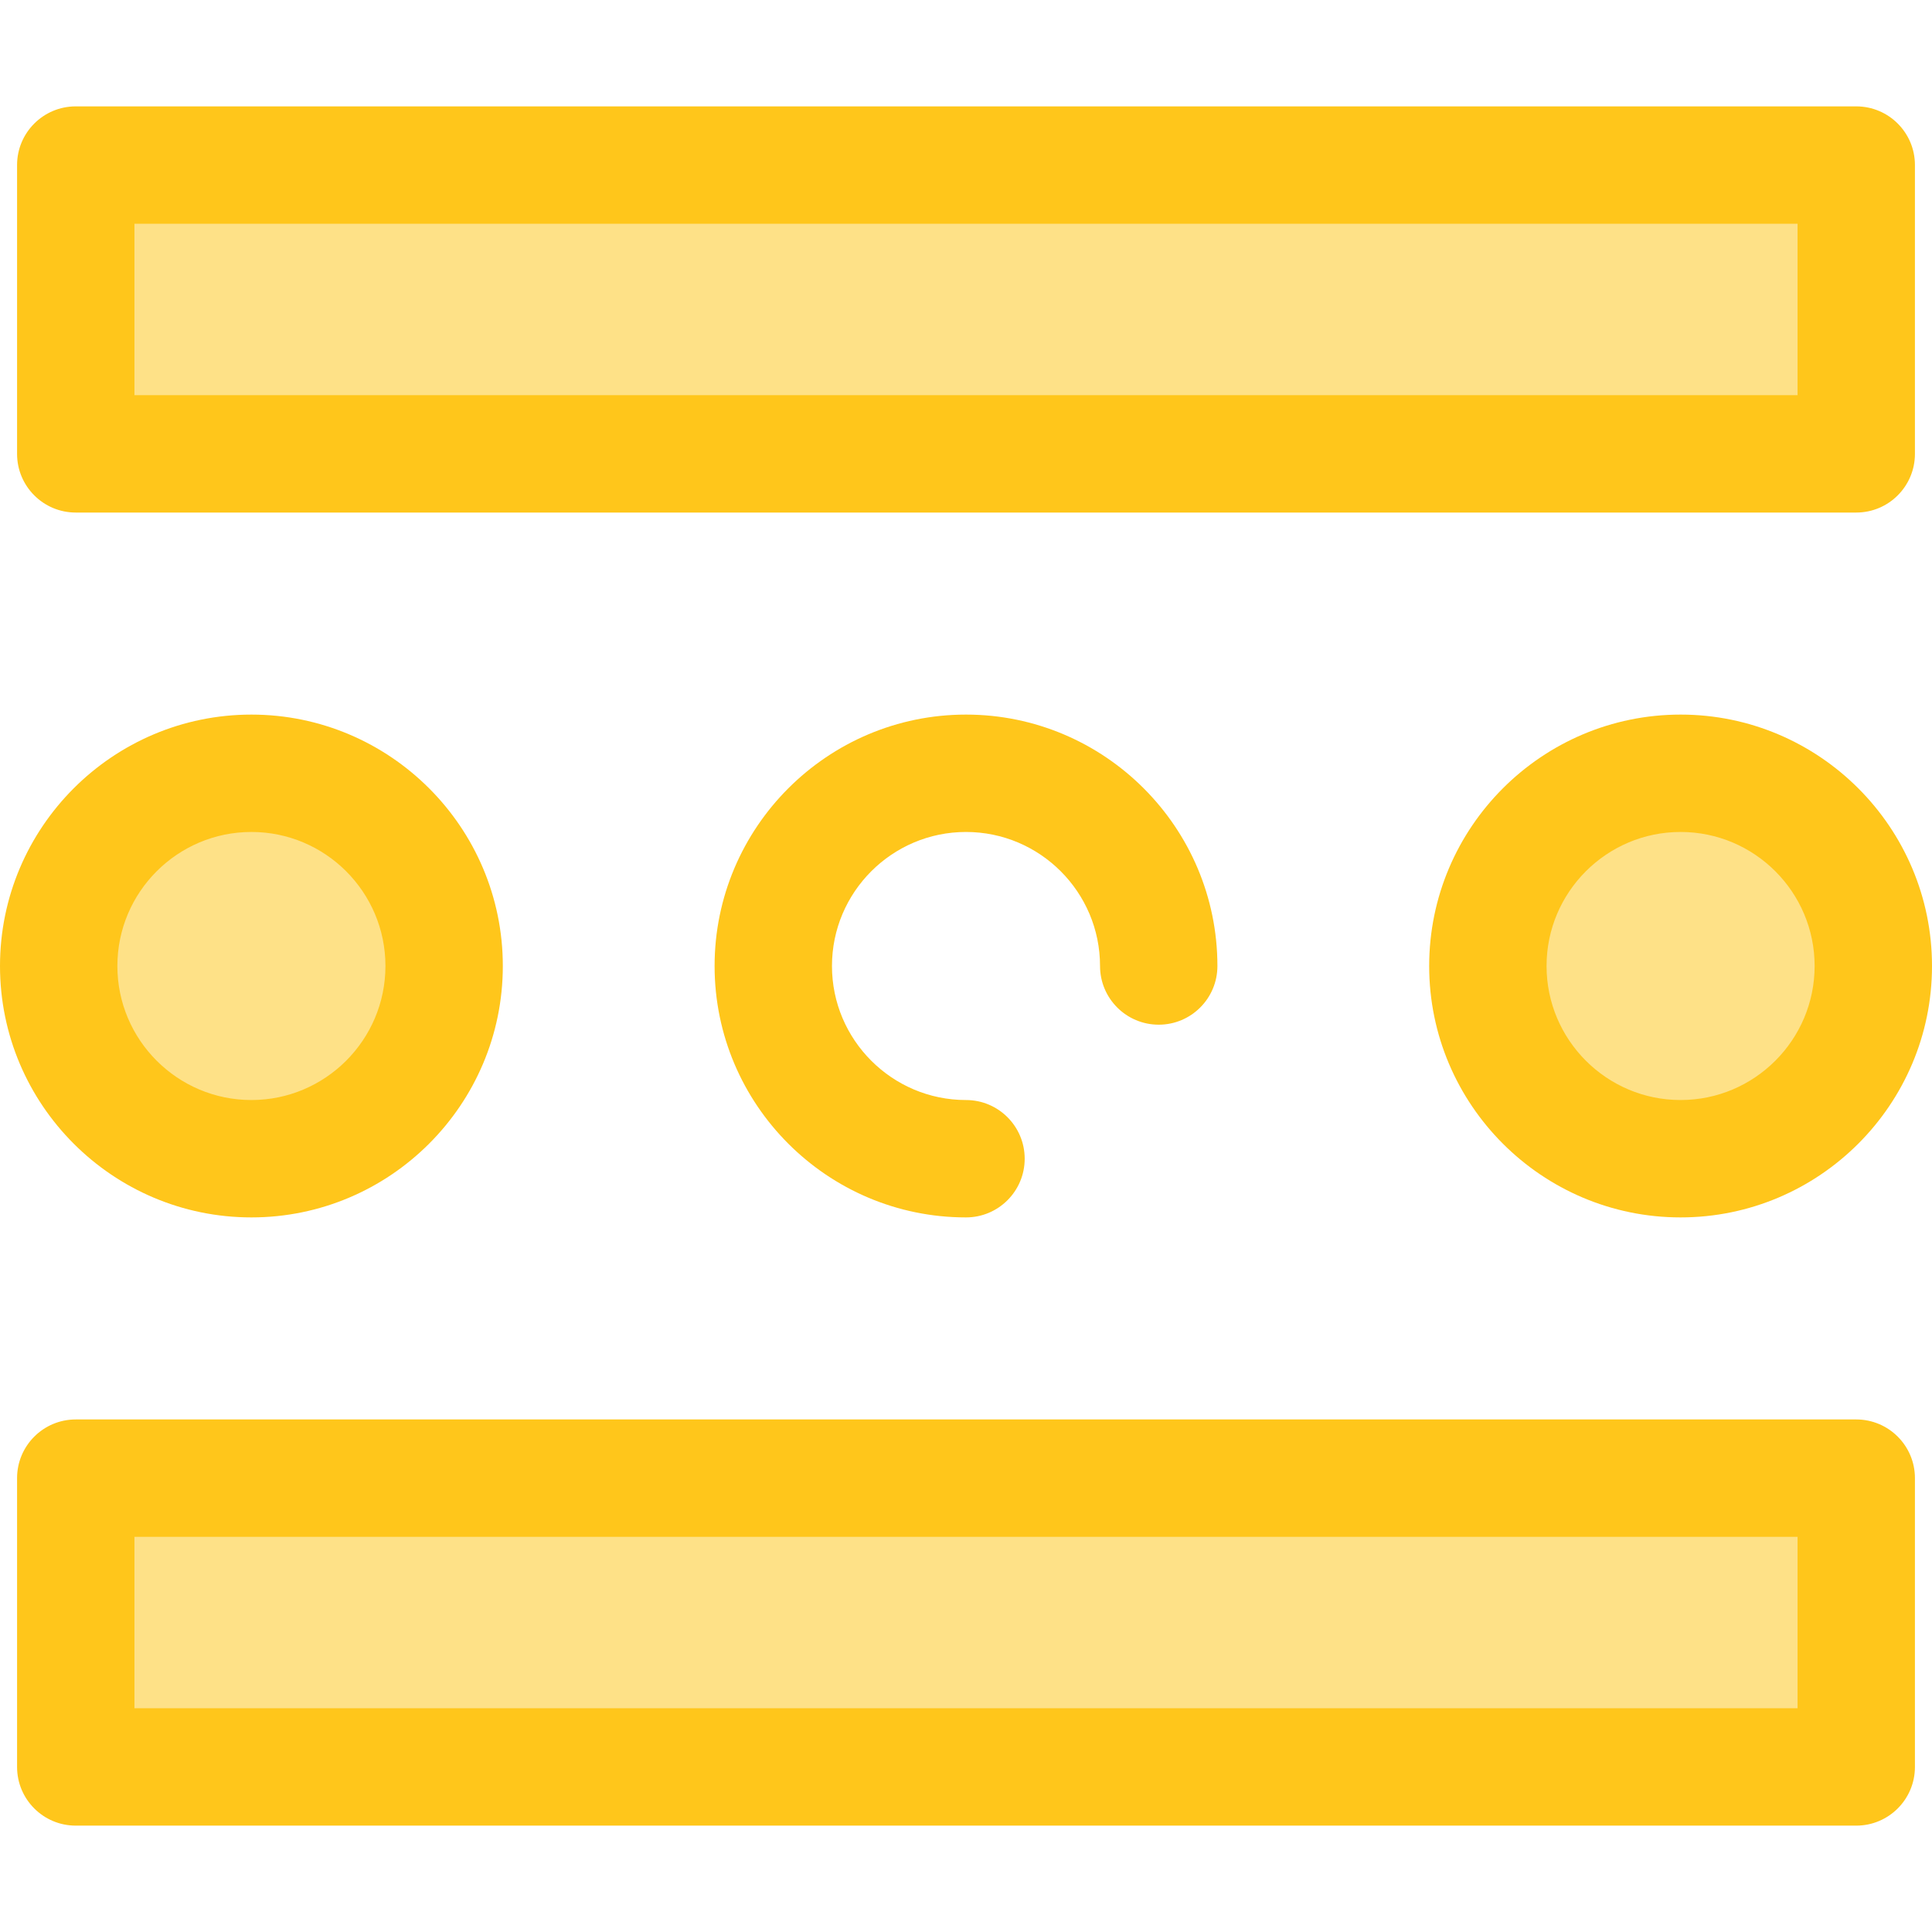
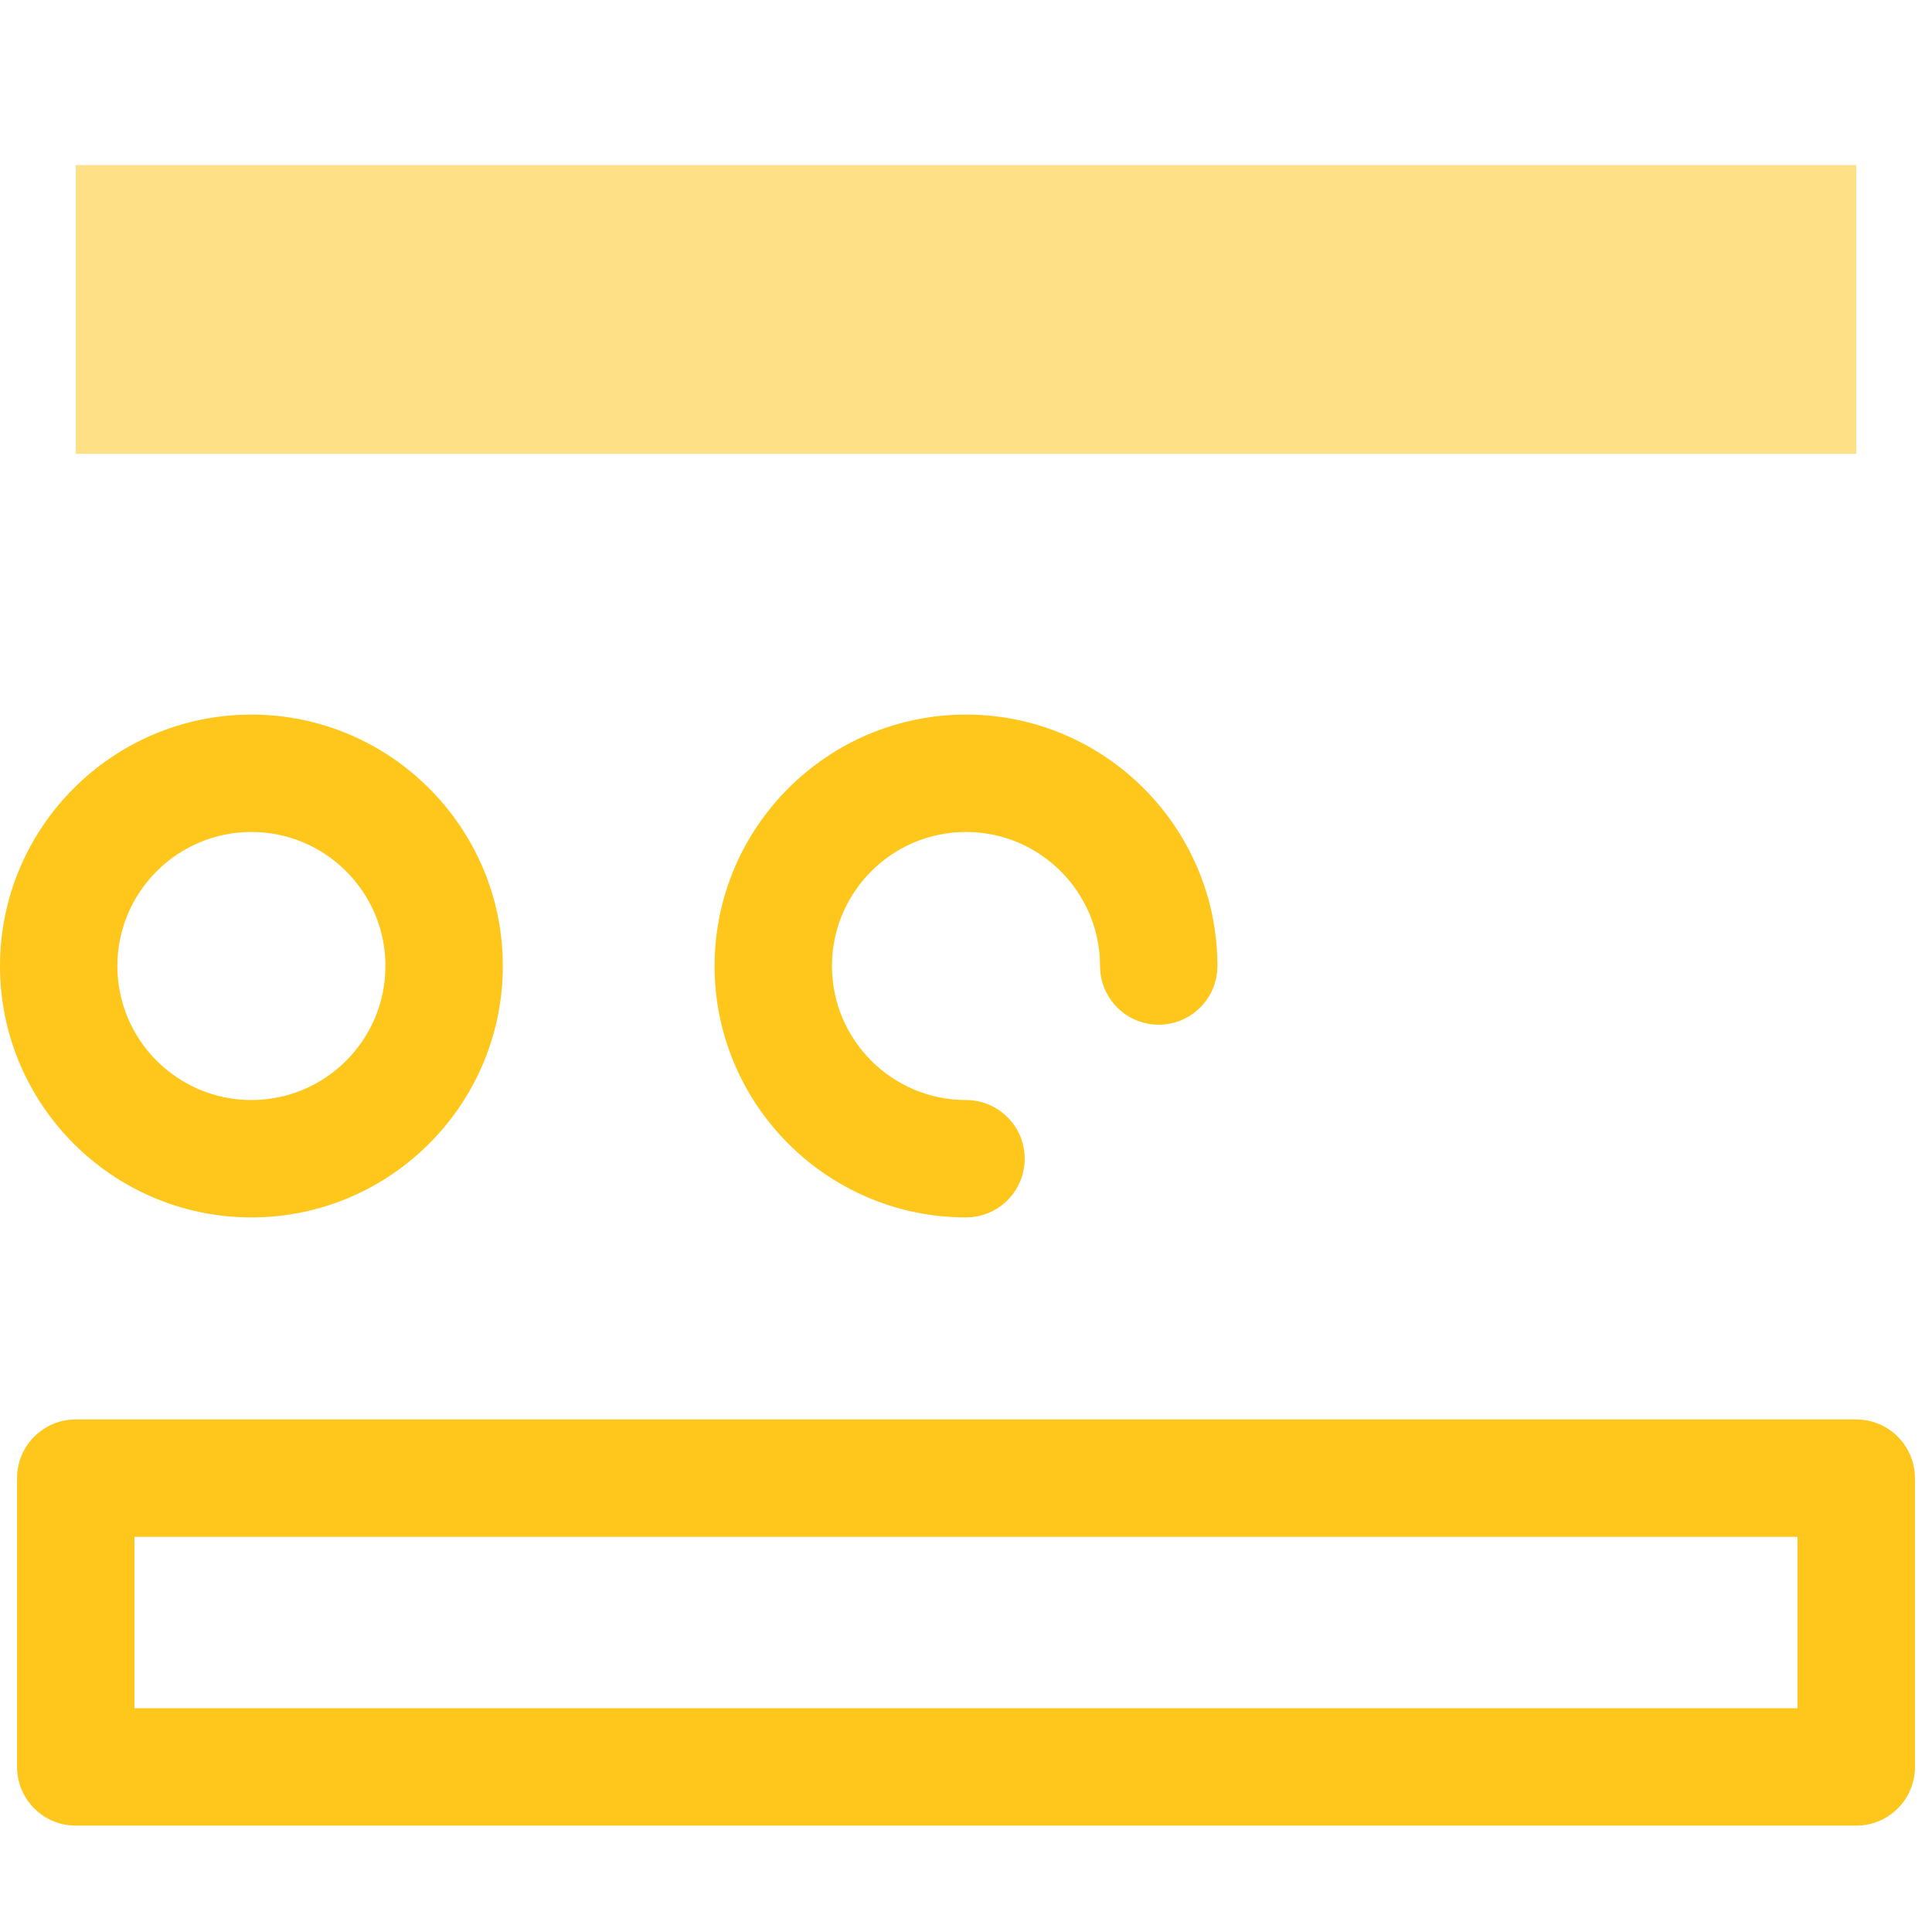
<svg xmlns="http://www.w3.org/2000/svg" version="1.1" id="Layer_1" viewBox="0 0 512 512" xml:space="preserve">
-   <rect x="20.077" y="391.731" style="fill:#FEE187;" width="471.844" height="76.536" />
  <path style="fill:#FFC61B;" d="M491.924,483.81H20.076c-8.588,0-15.553-6.963-15.553-15.553v-76.534  c0-8.59,6.965-15.553,15.553-15.553h471.849c8.588,0,15.553,6.963,15.553,15.553v76.534  C507.477,476.847,500.513,483.81,491.924,483.81z M35.629,452.705h440.743v-45.428H35.629V452.705z" />
  <rect x="20.077" y="43.735" style="fill:#FEE187;" width="471.844" height="76.536" />
-   <path style="fill:#FFC61B;" d="M491.924,135.83H20.076c-8.588,0-15.553-6.963-15.553-15.553V43.743  c0-8.59,6.965-15.553,15.553-15.553h471.849c8.588,0,15.553,6.963,15.553,15.553v76.534  C507.477,128.867,500.513,135.83,491.924,135.83z M35.629,104.724h440.743V59.295H35.629V104.724z" />
-   <circle style="fill:#FEE187;" cx="66.626" cy="256.001" r="51.073" />
  <g>
    <path style="fill:#FFC61B;" d="M66.626,322.626C29.888,322.626,0,292.738,0,256.001s29.888-66.626,66.626-66.626   s66.627,29.888,66.627,66.626C133.253,292.738,103.363,322.626,66.626,322.626z M66.626,220.479   c-19.586,0-35.52,15.934-35.52,35.521s15.934,35.52,35.52,35.52c19.587,0,35.521-15.934,35.521-35.52   C102.147,236.415,86.213,220.479,66.626,220.479z" />
    <path style="fill:#FFC61B;" d="M256.001,322.626c-36.738,0-66.626-29.888-66.626-66.626c0-36.738,29.888-66.626,66.626-66.626   c36.737,0,66.626,29.888,66.626,66.626c0,8.59-6.965,15.553-15.553,15.553s-15.553-6.963-15.553-15.553   c0-19.586-15.934-35.52-35.52-35.52c-19.586,0-35.52,15.934-35.52,35.52c0,19.586,15.934,35.52,35.52,35.52   c8.588,0,15.553,6.963,15.553,15.553C271.554,315.663,264.589,322.626,256.001,322.626z" />
  </g>
-   <circle style="fill:#FEE187;" cx="445.373" cy="256.001" r="51.073" />
-   <path style="fill:#FFC61B;" d="M445.374,322.626c-36.738,0-66.627-29.888-66.627-66.626c0-36.738,29.89-66.626,66.627-66.626  S512,219.263,512,256.001C512,292.738,482.112,322.626,445.374,322.626z M445.374,220.479c-19.587,0-35.521,15.934-35.521,35.52  s15.934,35.52,35.521,35.52c19.586,0,35.52-15.934,35.52-35.52S464.96,220.479,445.374,220.479z" />
</svg>